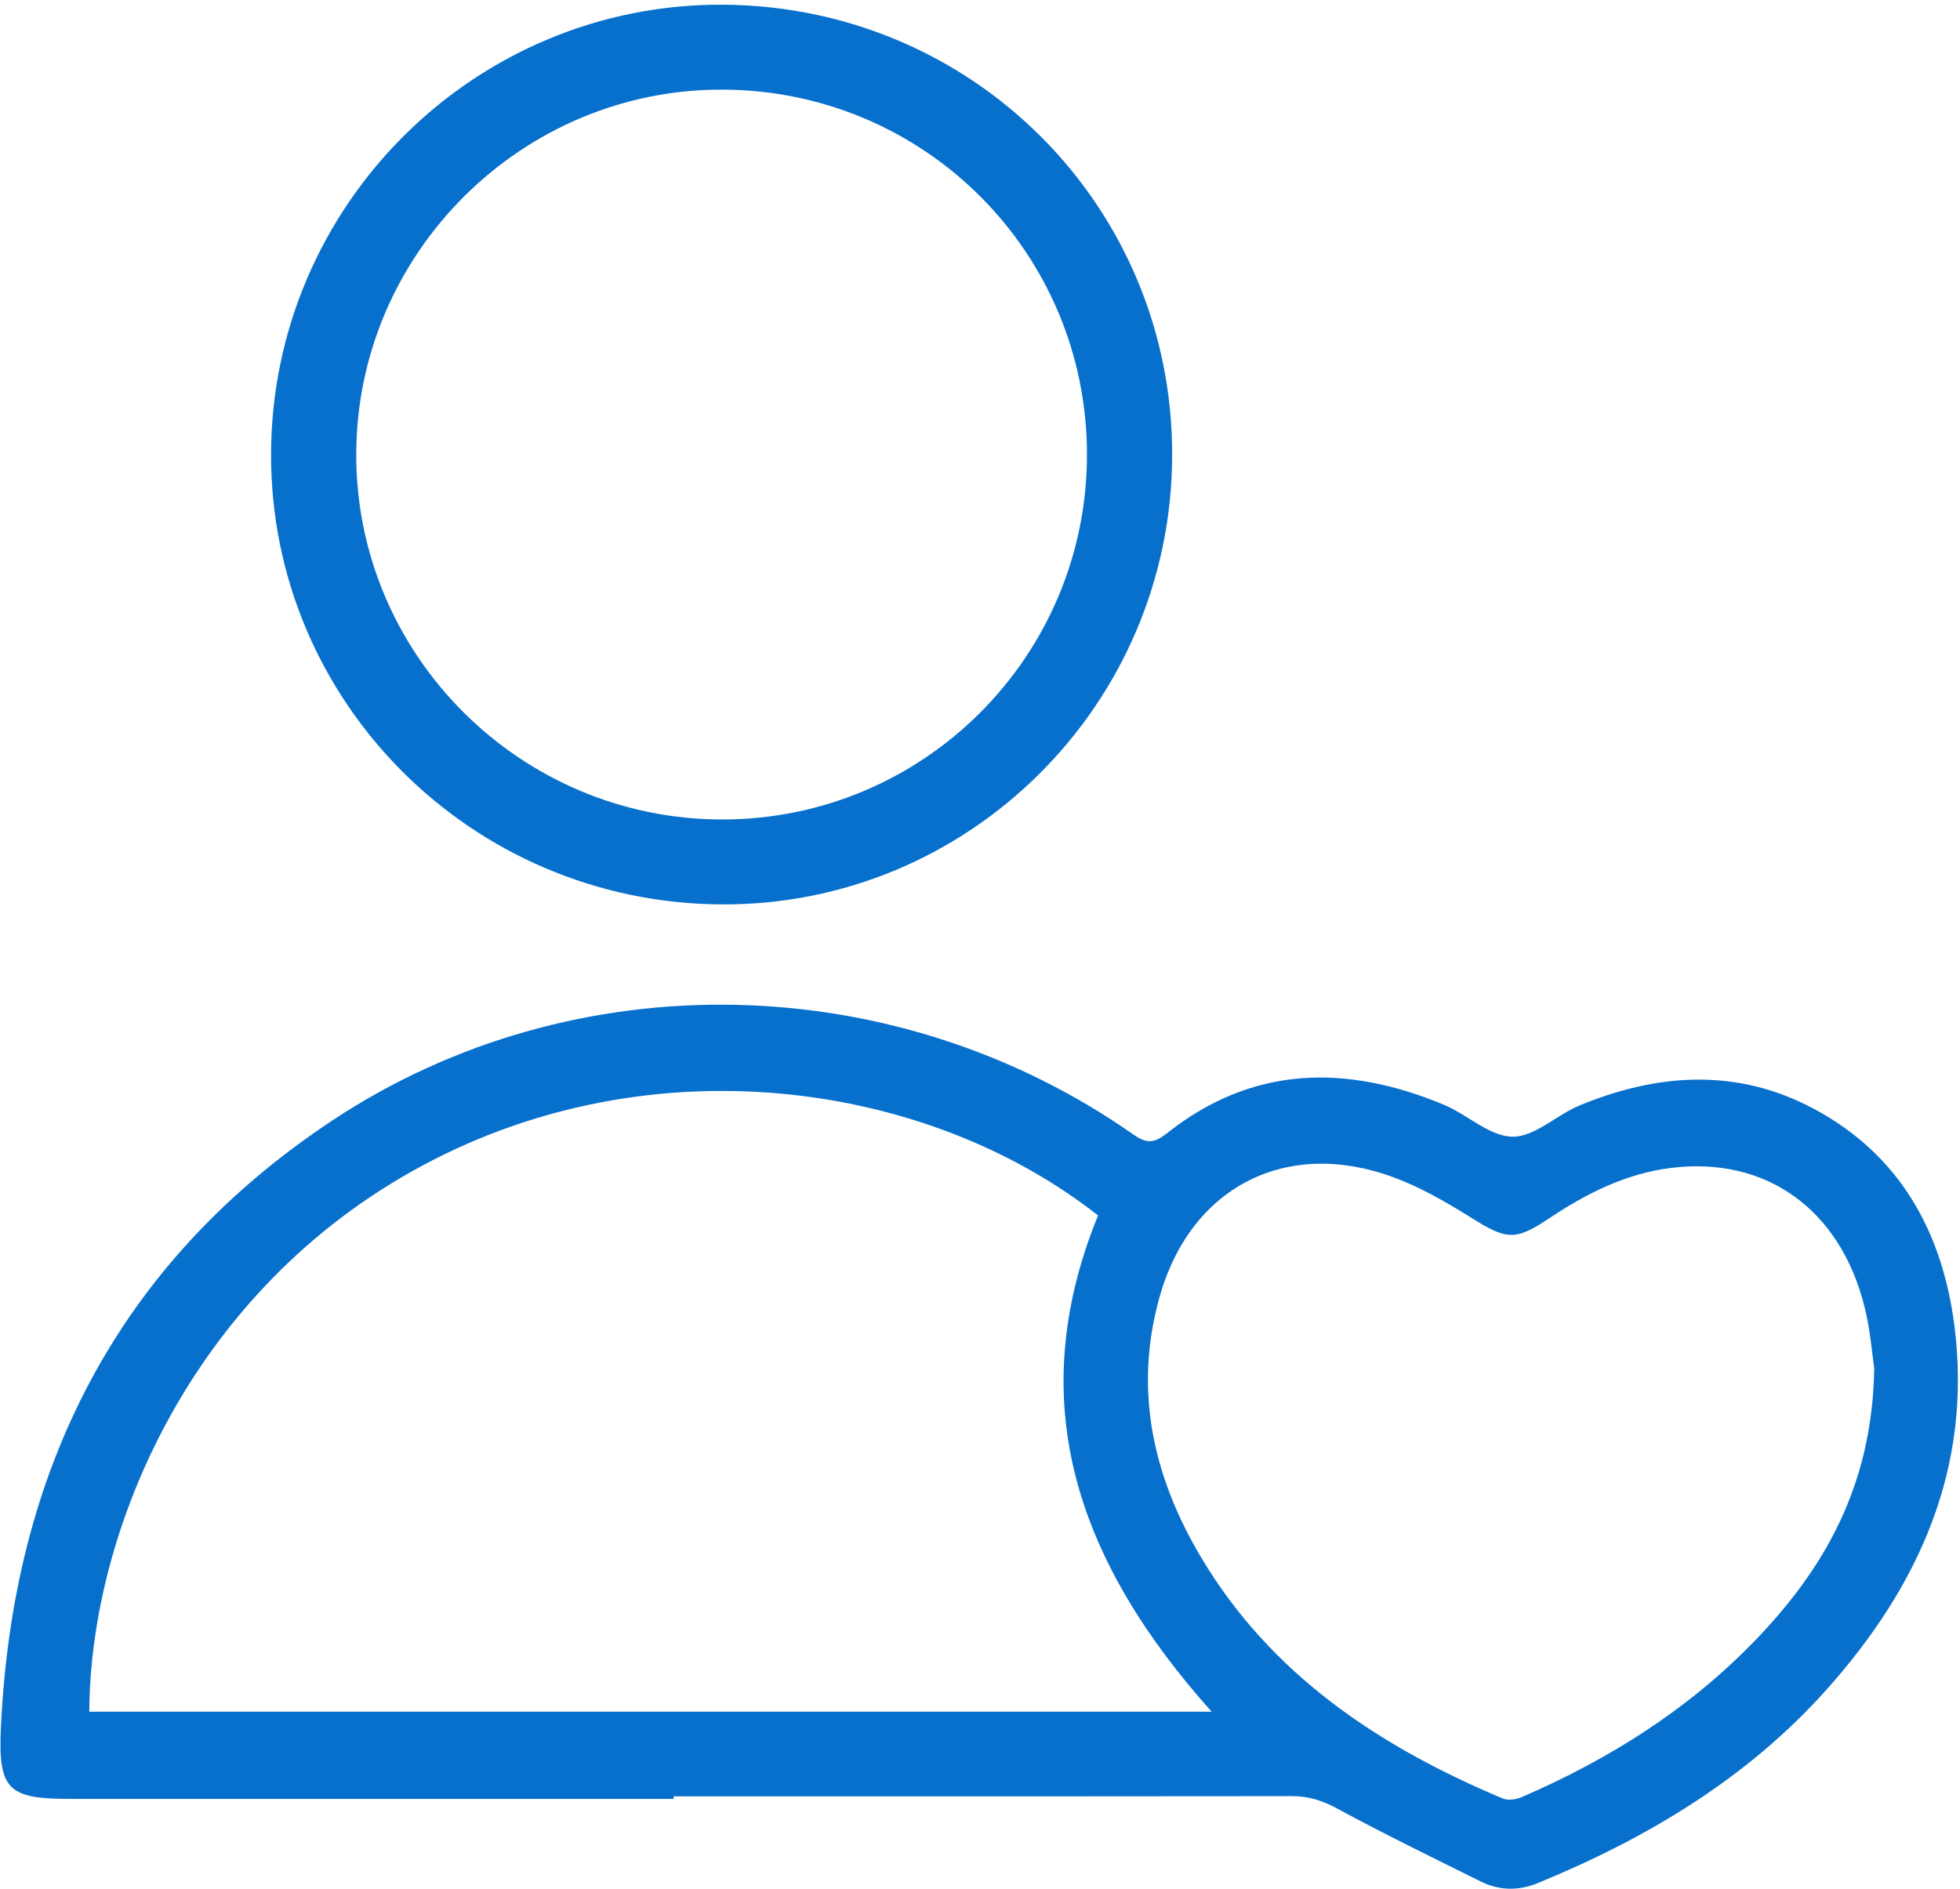
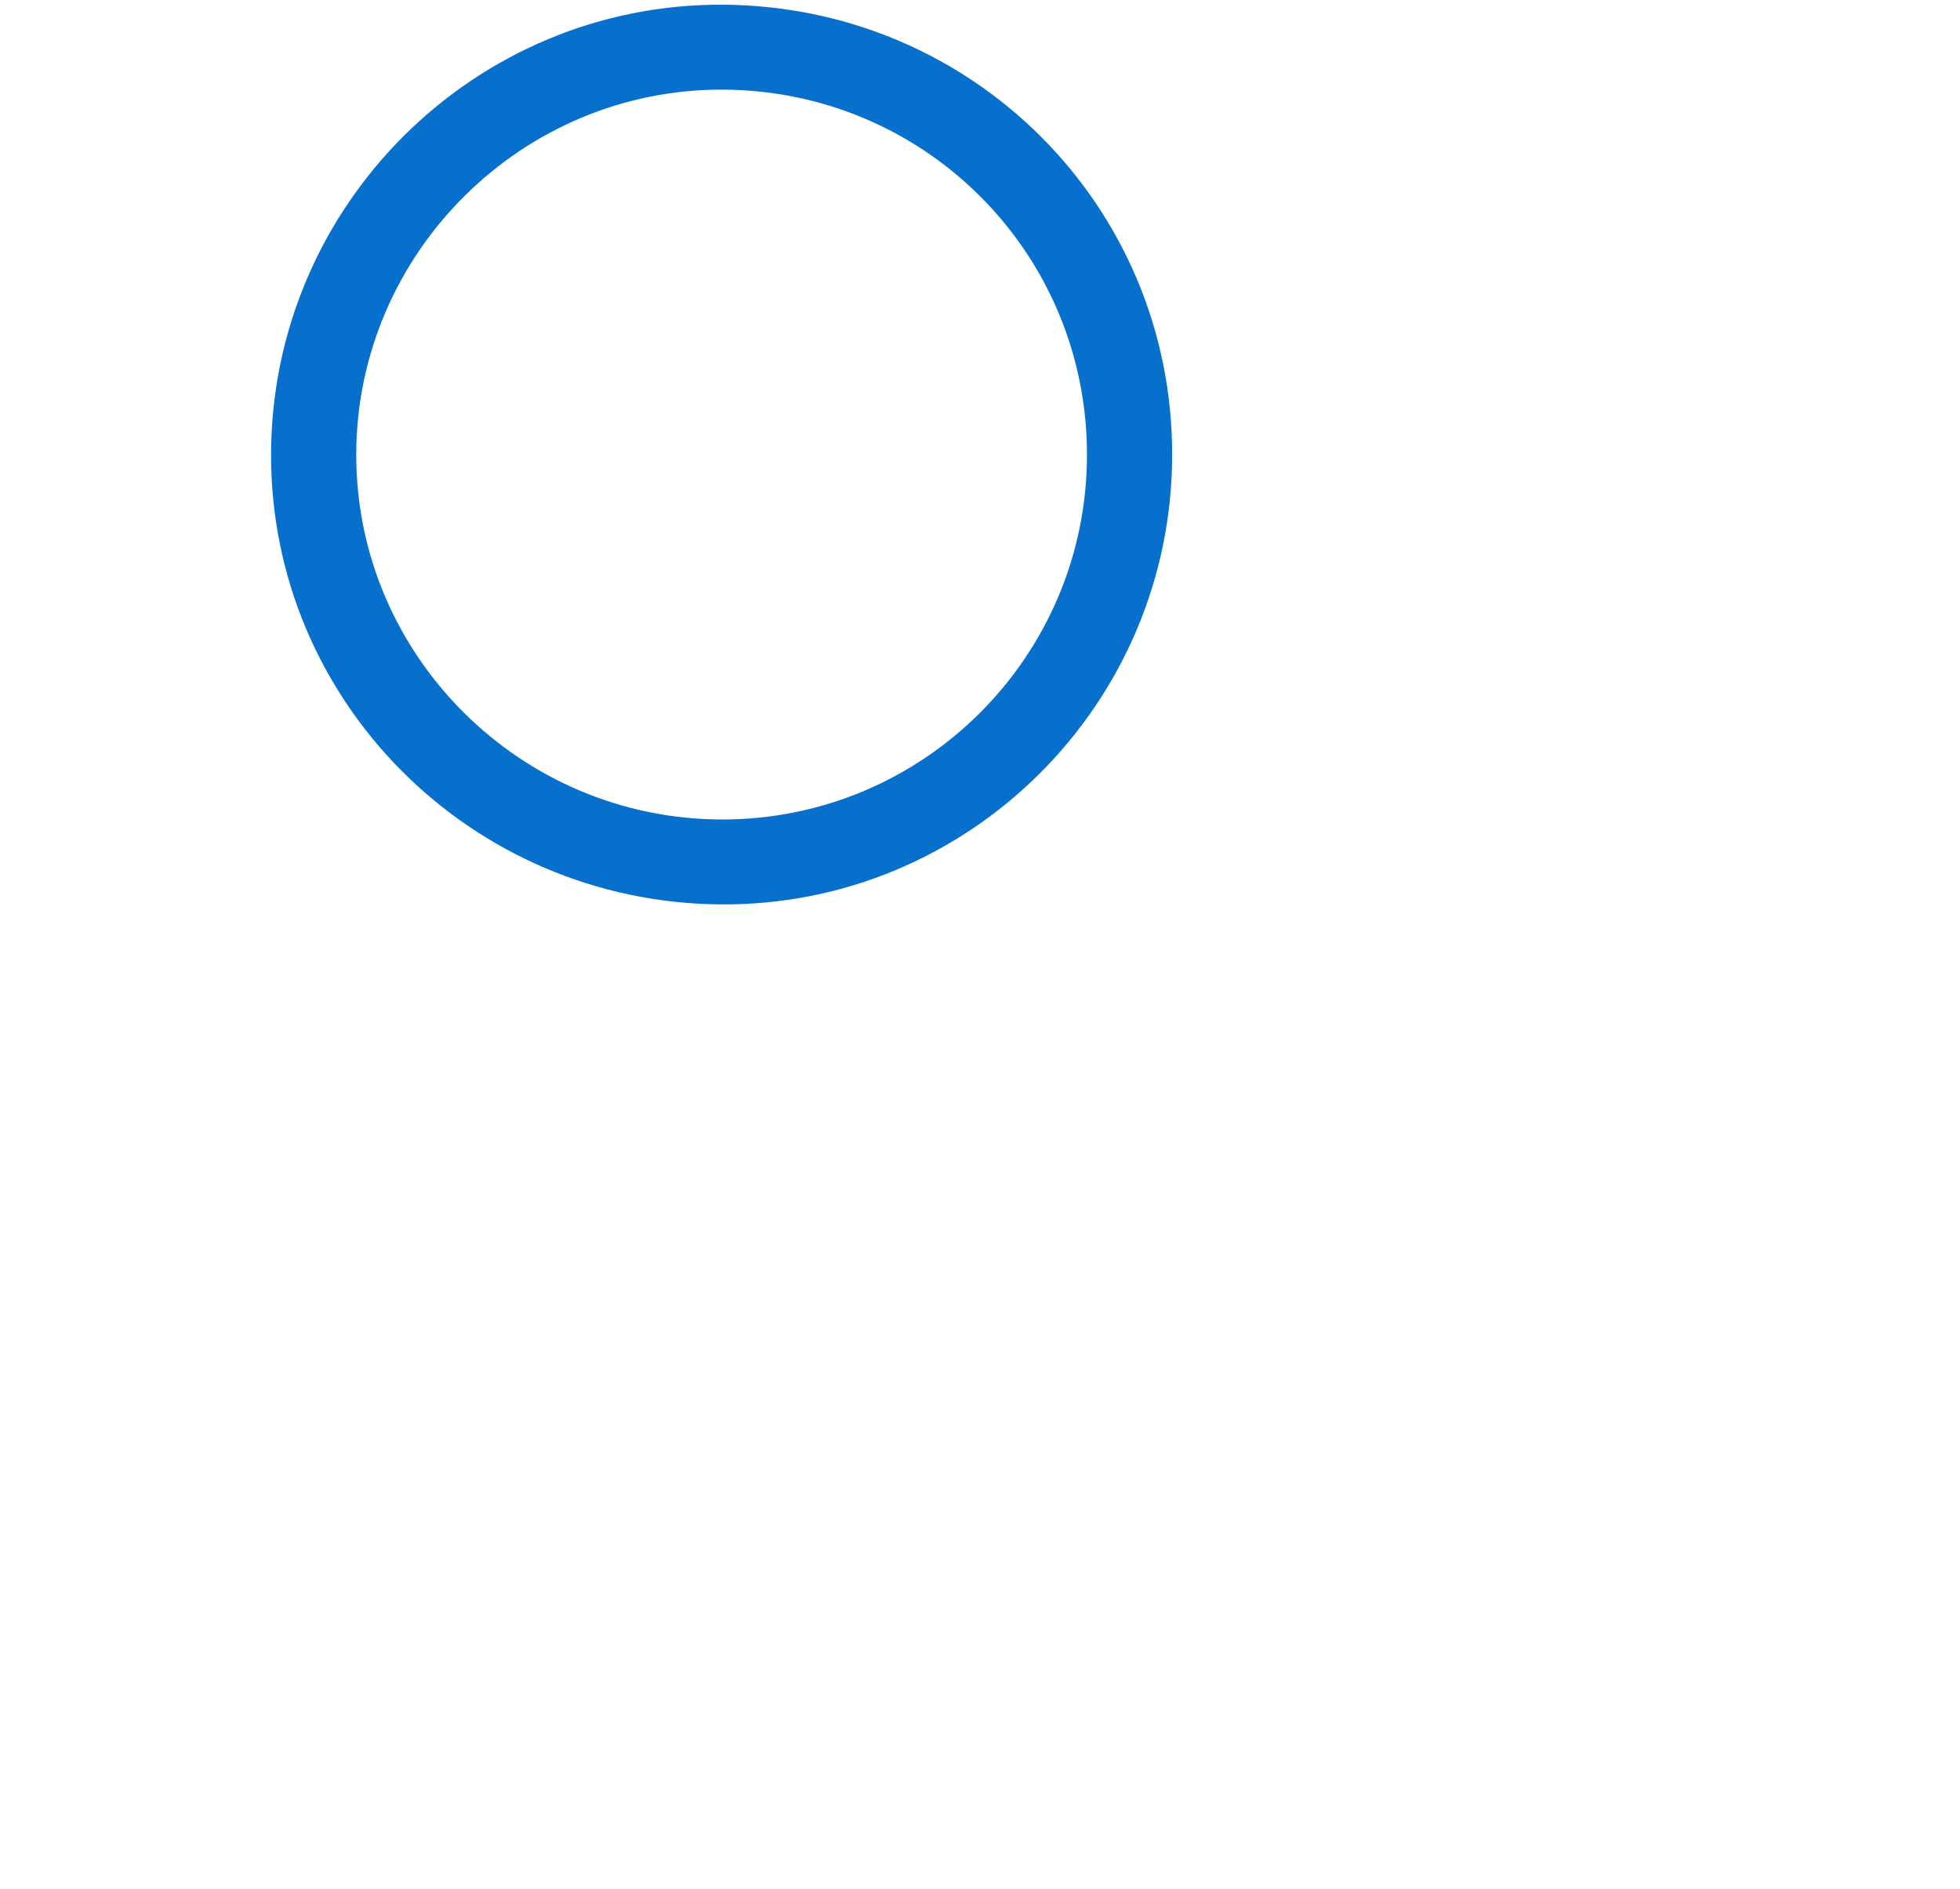
<svg xmlns="http://www.w3.org/2000/svg" width="166" height="160" viewBox="0 0 166 160" fill="none">
-   <path d="M57.053 152.392H5.925C0.714 152.392 -0.169 151.63 0.075 146.365C1.079 124.672 9.836 107.028 28.185 94.894C48.678 81.345 75.803 81.983 95.963 96.089C97.123 96.903 97.745 96.863 98.862 95.981C106.121 90.231 114.054 90.167 122.273 93.579C124.277 94.413 126.152 96.27 128.103 96.294C129.982 96.318 131.829 94.449 133.788 93.643C140.421 90.909 147.122 90.455 153.623 93.932C160.914 97.829 164.503 104.362 165.523 112.285C167.069 124.315 162.532 134.371 154.691 143.141C147.961 150.667 139.506 155.716 130.247 159.521C128.621 160.191 126.971 160.167 125.393 159.381C121.334 157.36 117.25 155.379 113.267 153.218C111.999 152.528 110.822 152.151 109.389 152.155C91.944 152.187 74.498 152.175 57.053 152.175C57.053 152.247 57.053 152.32 57.053 152.392ZM102.62 145.006C91.47 132.535 86.439 119.046 92.999 102.966C78.449 91.534 55.23 88.318 35.829 98.712C16.035 109.314 7.62 129.92 7.564 145.006H102.624H102.62ZM158.734 115.906C158.569 114.823 158.417 112.69 157.899 110.645C155.819 102.409 149.539 97.938 141.517 98.94C137.731 99.413 134.387 101.082 131.251 103.179C128.32 105.139 127.625 105.051 124.586 103.147C122.502 101.843 120.33 100.584 118.037 99.738C108.907 96.362 100.781 100.572 98.183 109.959C96.011 117.803 97.669 125.129 101.736 131.949C107.679 141.914 116.837 147.973 127.28 152.36C127.726 152.548 128.416 152.44 128.89 152.235C136.241 149.056 142.935 144.853 148.536 139.083C154.522 132.916 158.585 125.83 158.734 115.91V115.906Z" fill="#0770CD" />
  <path d="M22.957 38.457C23.013 17.365 40.238 0.255 61.273 0.399C82.424 0.544 99.303 17.489 99.275 38.545C99.247 59.665 82.046 76.779 61.02 76.615C39.901 76.45 22.901 59.408 22.957 38.457ZM61.112 69.421C78.204 69.457 92.072 55.599 92.06 38.493C92.048 21.435 78.345 7.685 61.265 7.593C44.245 7.497 30.228 21.403 30.172 38.437C30.116 55.455 44.024 69.385 61.112 69.421Z" fill="#0770CD" />
</svg>